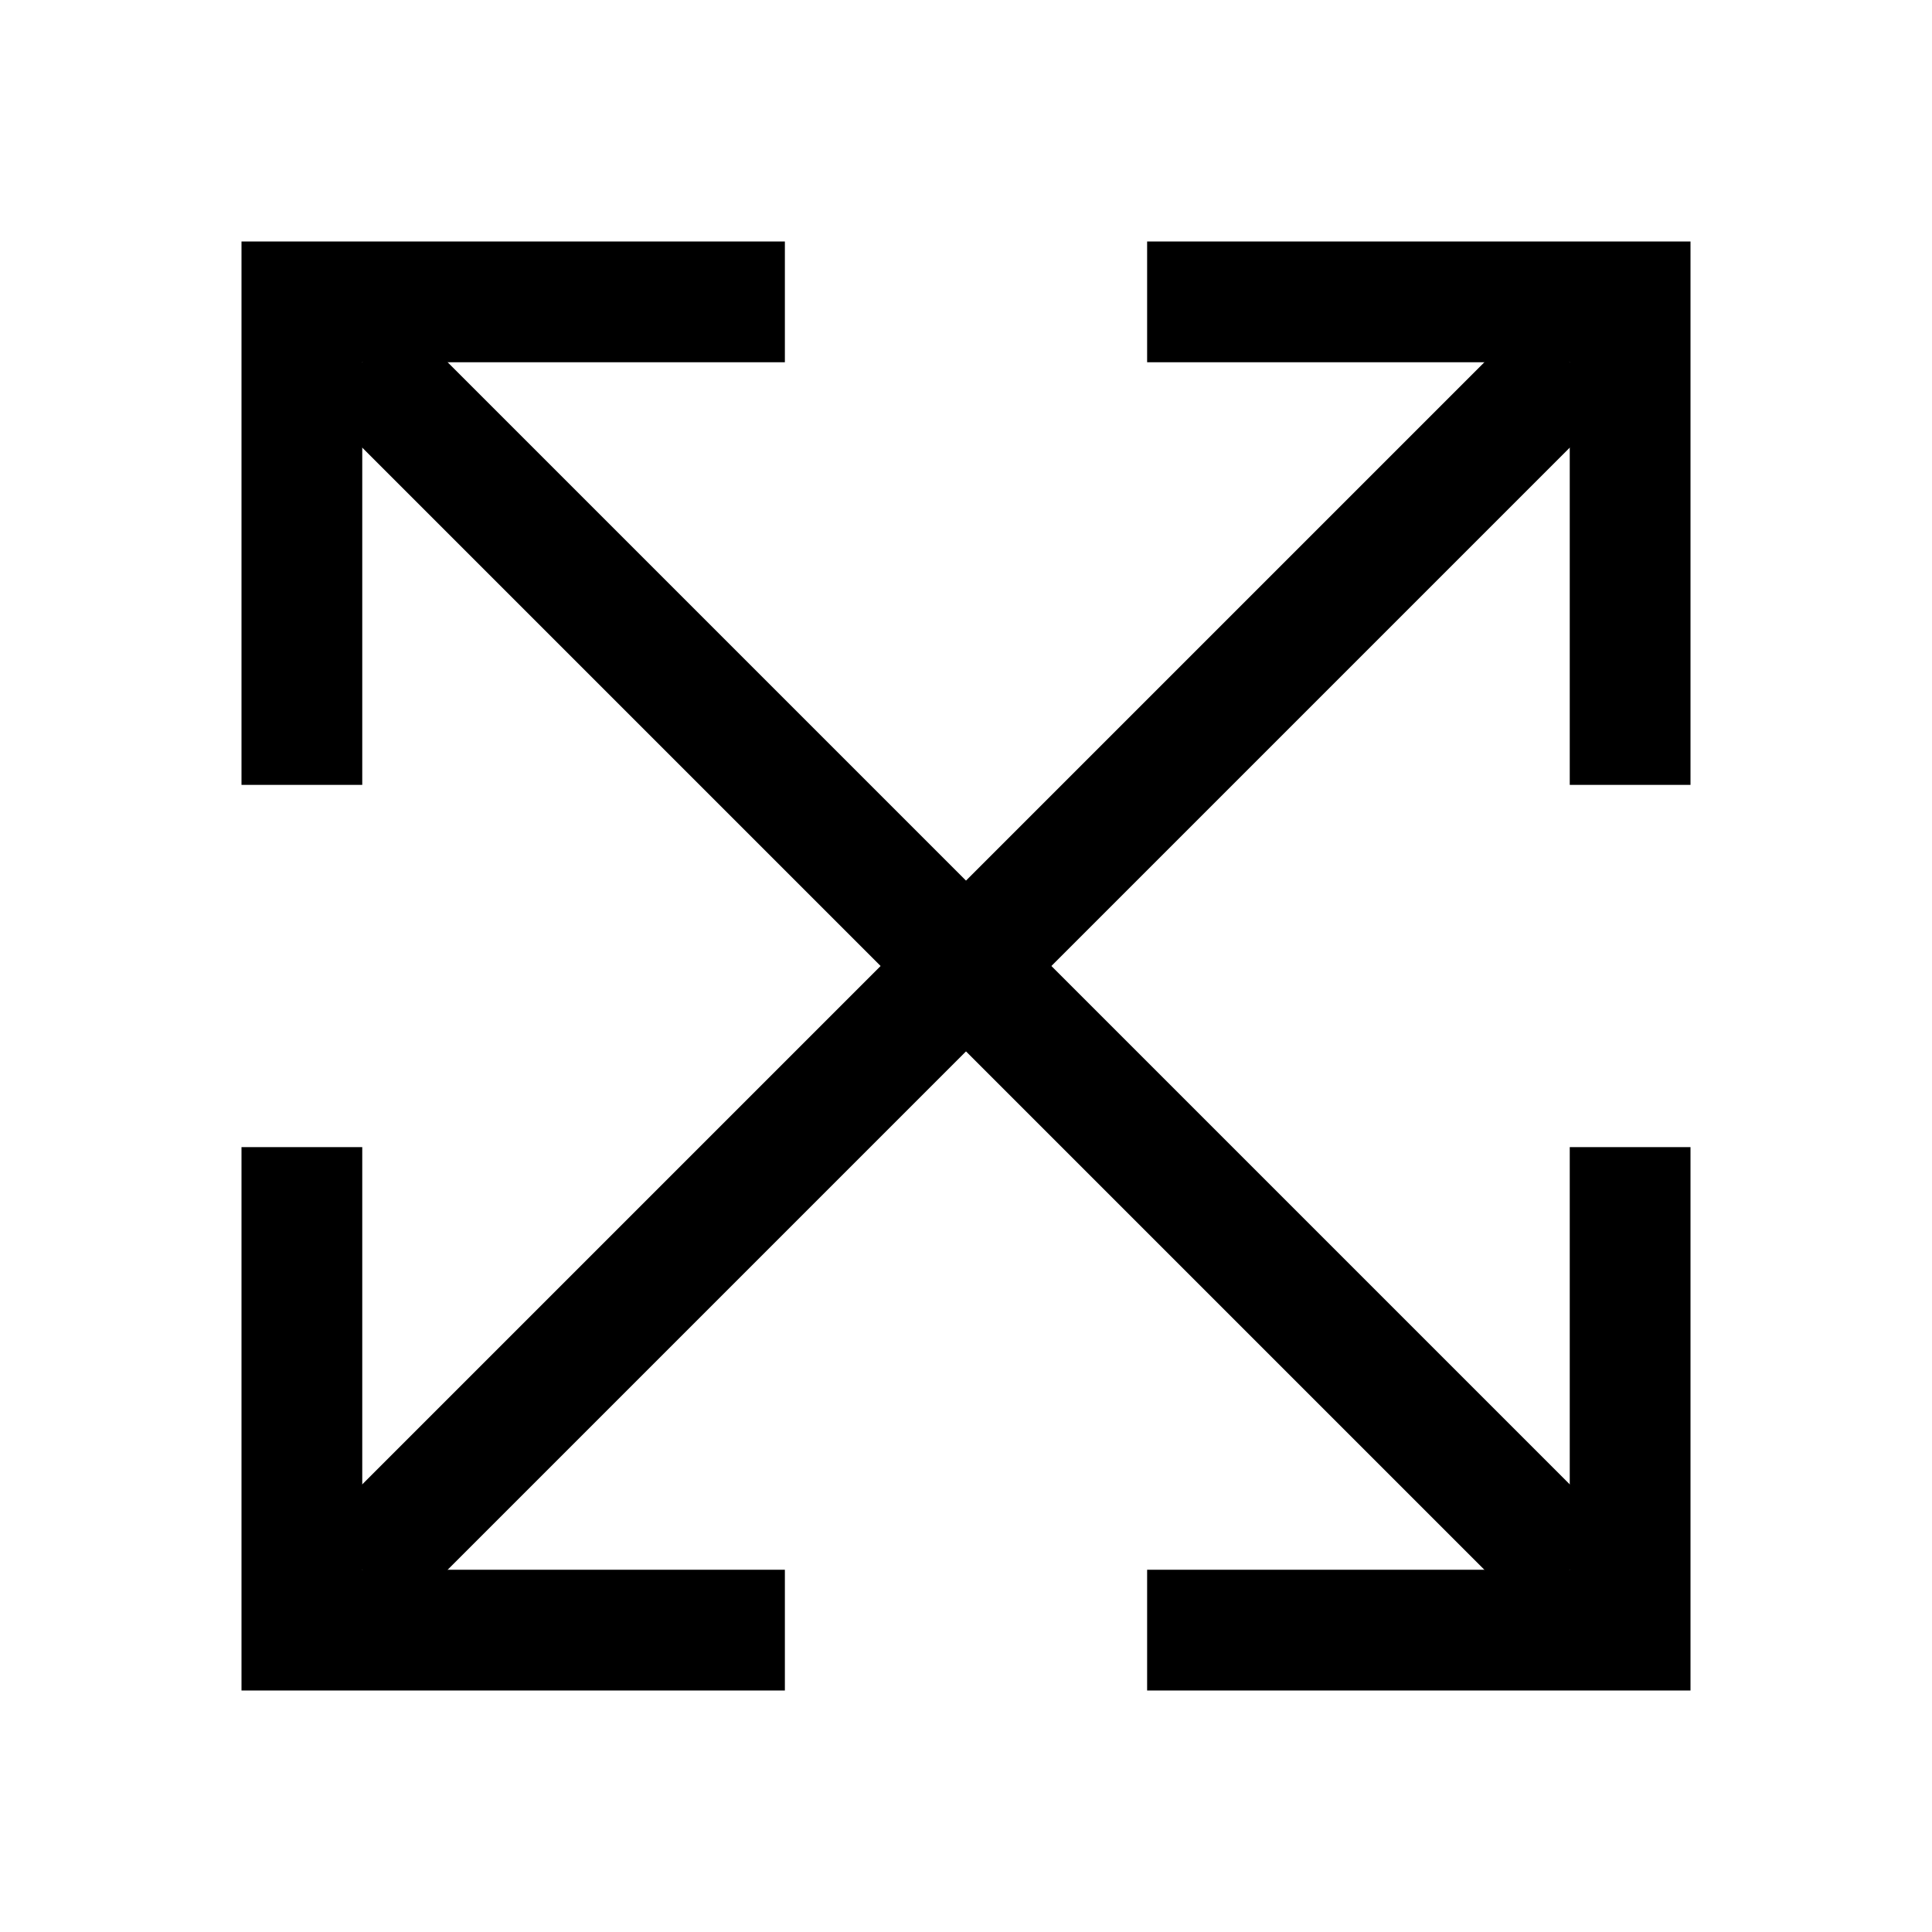
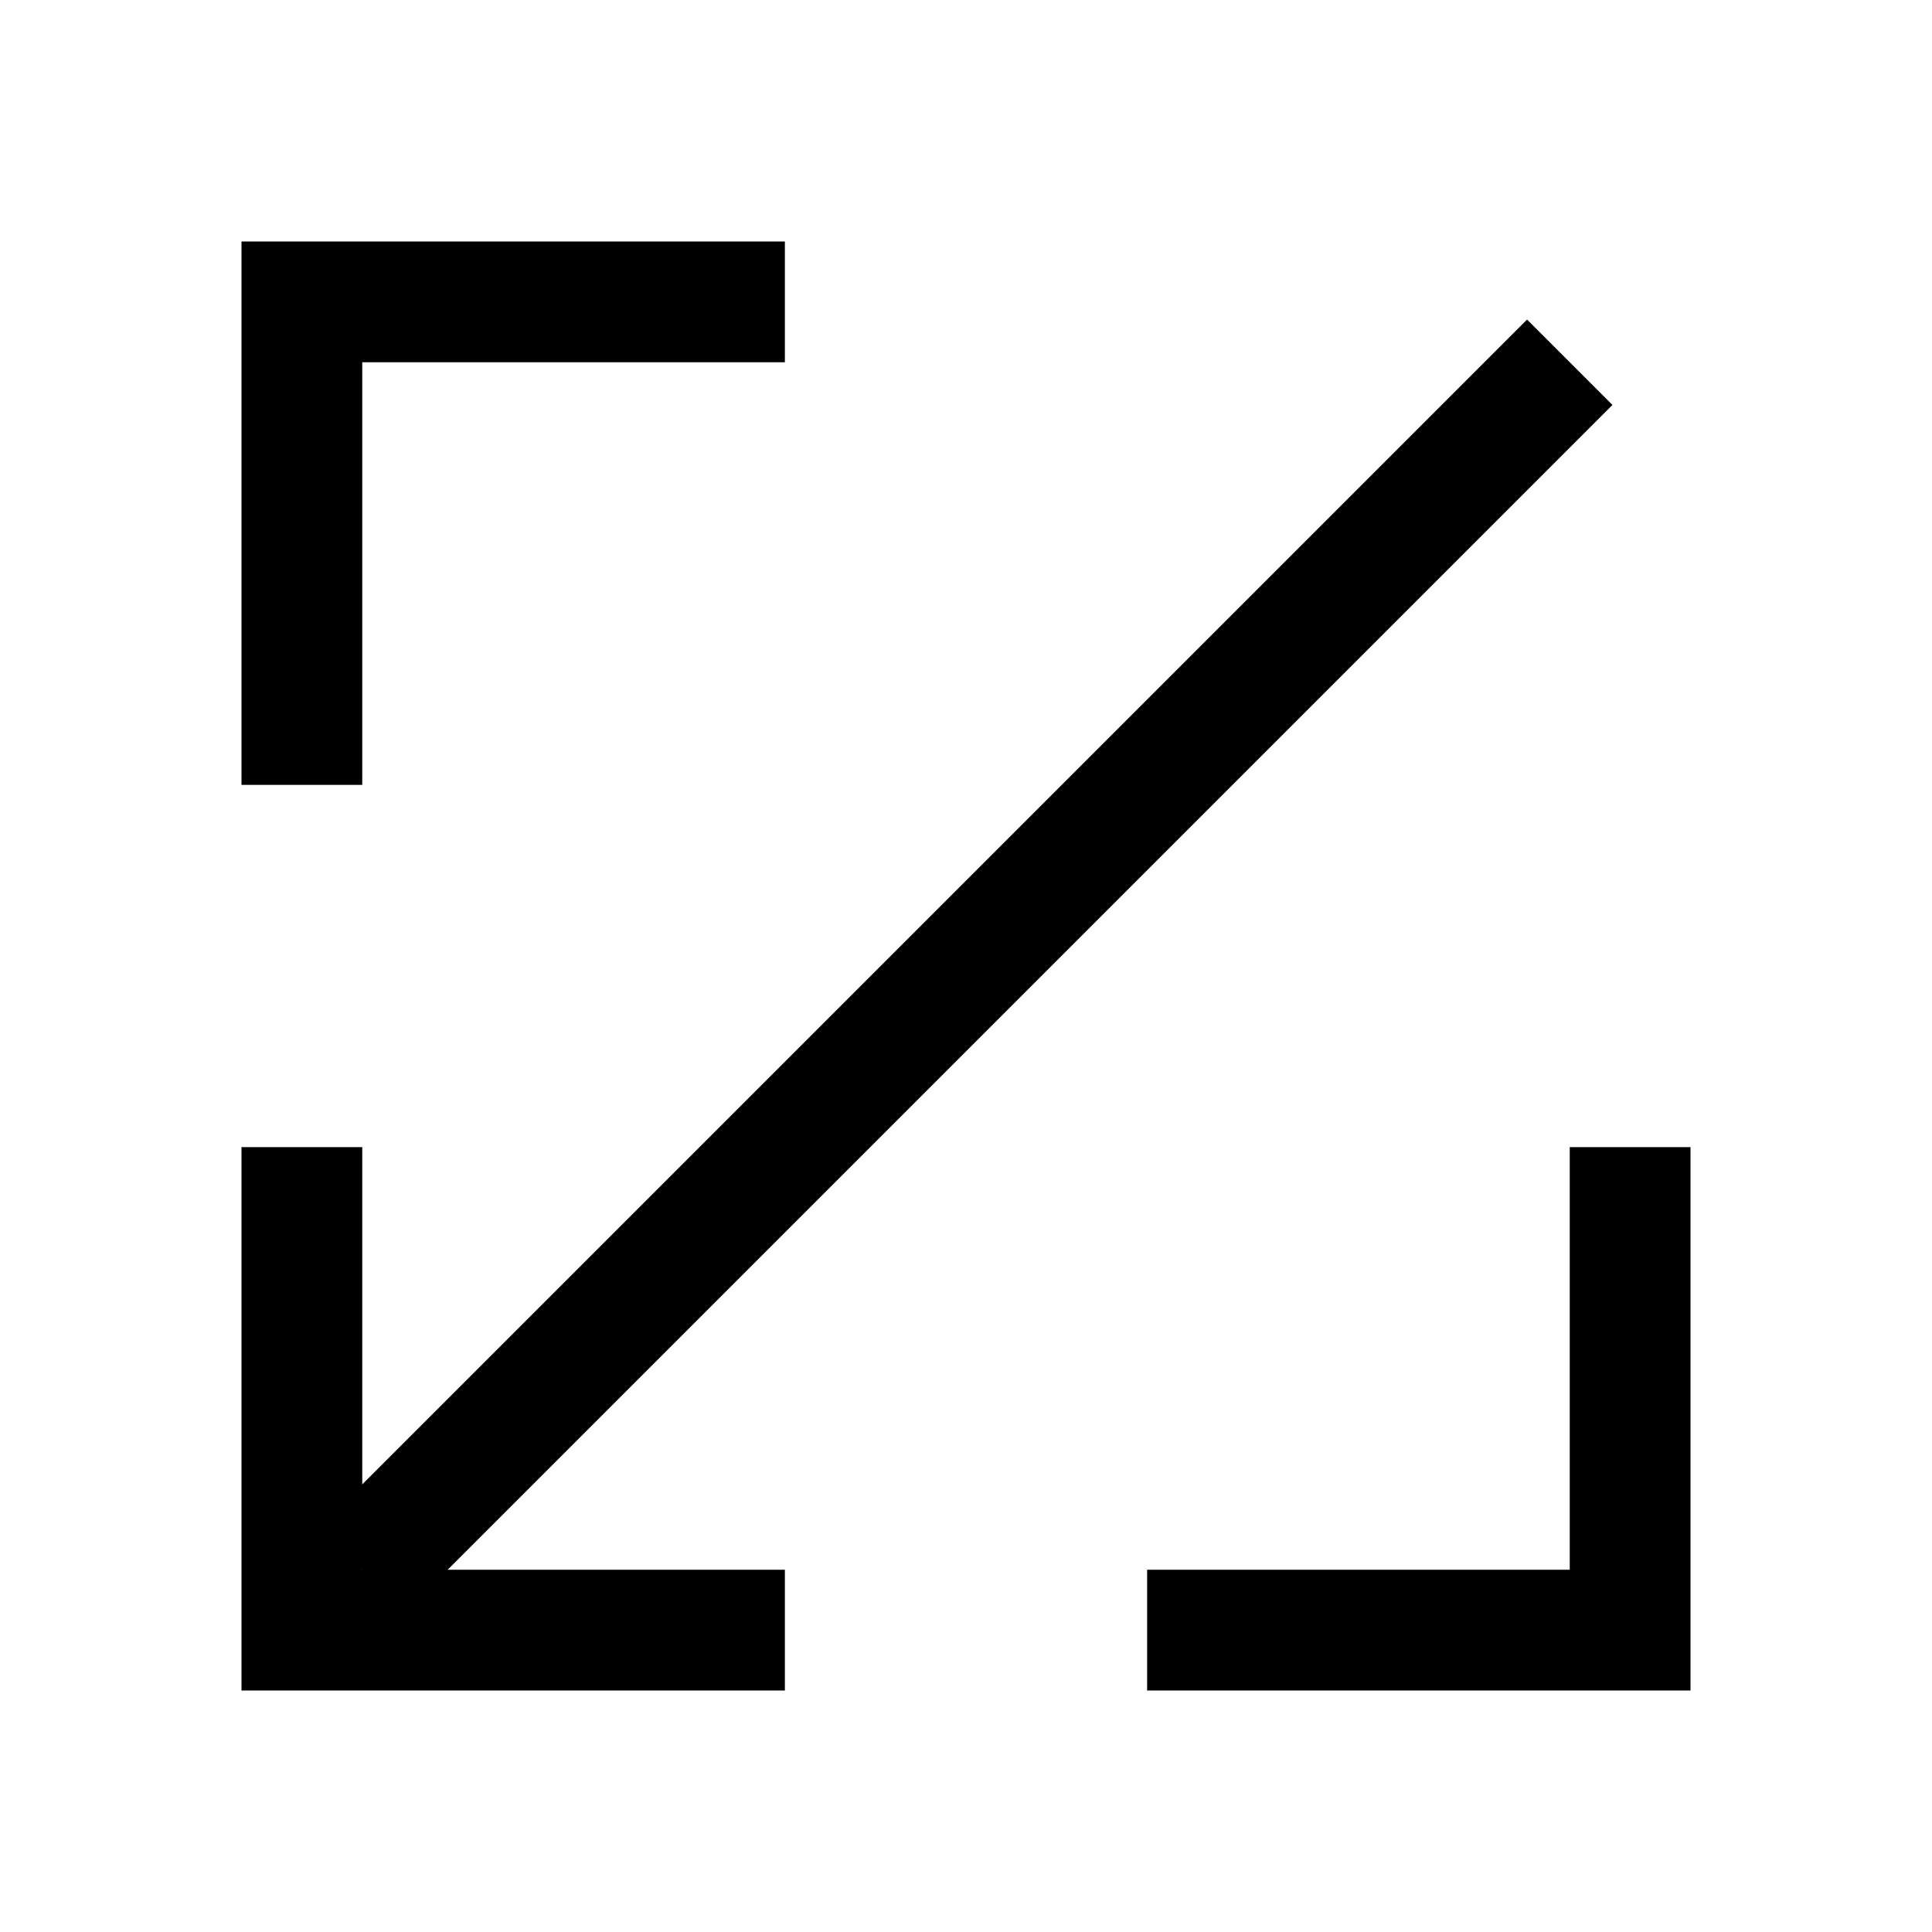
<svg xmlns="http://www.w3.org/2000/svg" version="1.1" id="Layer_1" viewBox="0 0 32 32" enable-background="new 0 0 32 32" xml:space="preserve">
  <line fill="none" stroke="#000000" stroke-width="2" stroke-miterlimit="10" x1="6" y1="26" x2="26" y2="6" />
  <polyline fill="none" stroke="#000000" stroke-width="2" stroke-miterlimit="10" points="13,27 5,27 5,19 " />
-   <polyline fill="none" stroke="#000000" stroke-width="2" stroke-miterlimit="10" points="19,5 27,5 27,13 " />
-   <line fill="none" stroke="#000000" stroke-width="2" stroke-miterlimit="10" x1="6" y1="6" x2="26" y2="26" />
  <polyline fill="none" stroke="#000000" stroke-width="2" stroke-miterlimit="10" points="5,13 5,5 13,5 " />
  <polyline fill="none" stroke="#000000" stroke-width="2" stroke-miterlimit="10" points="27,19 27,27 19,27 " />
</svg>